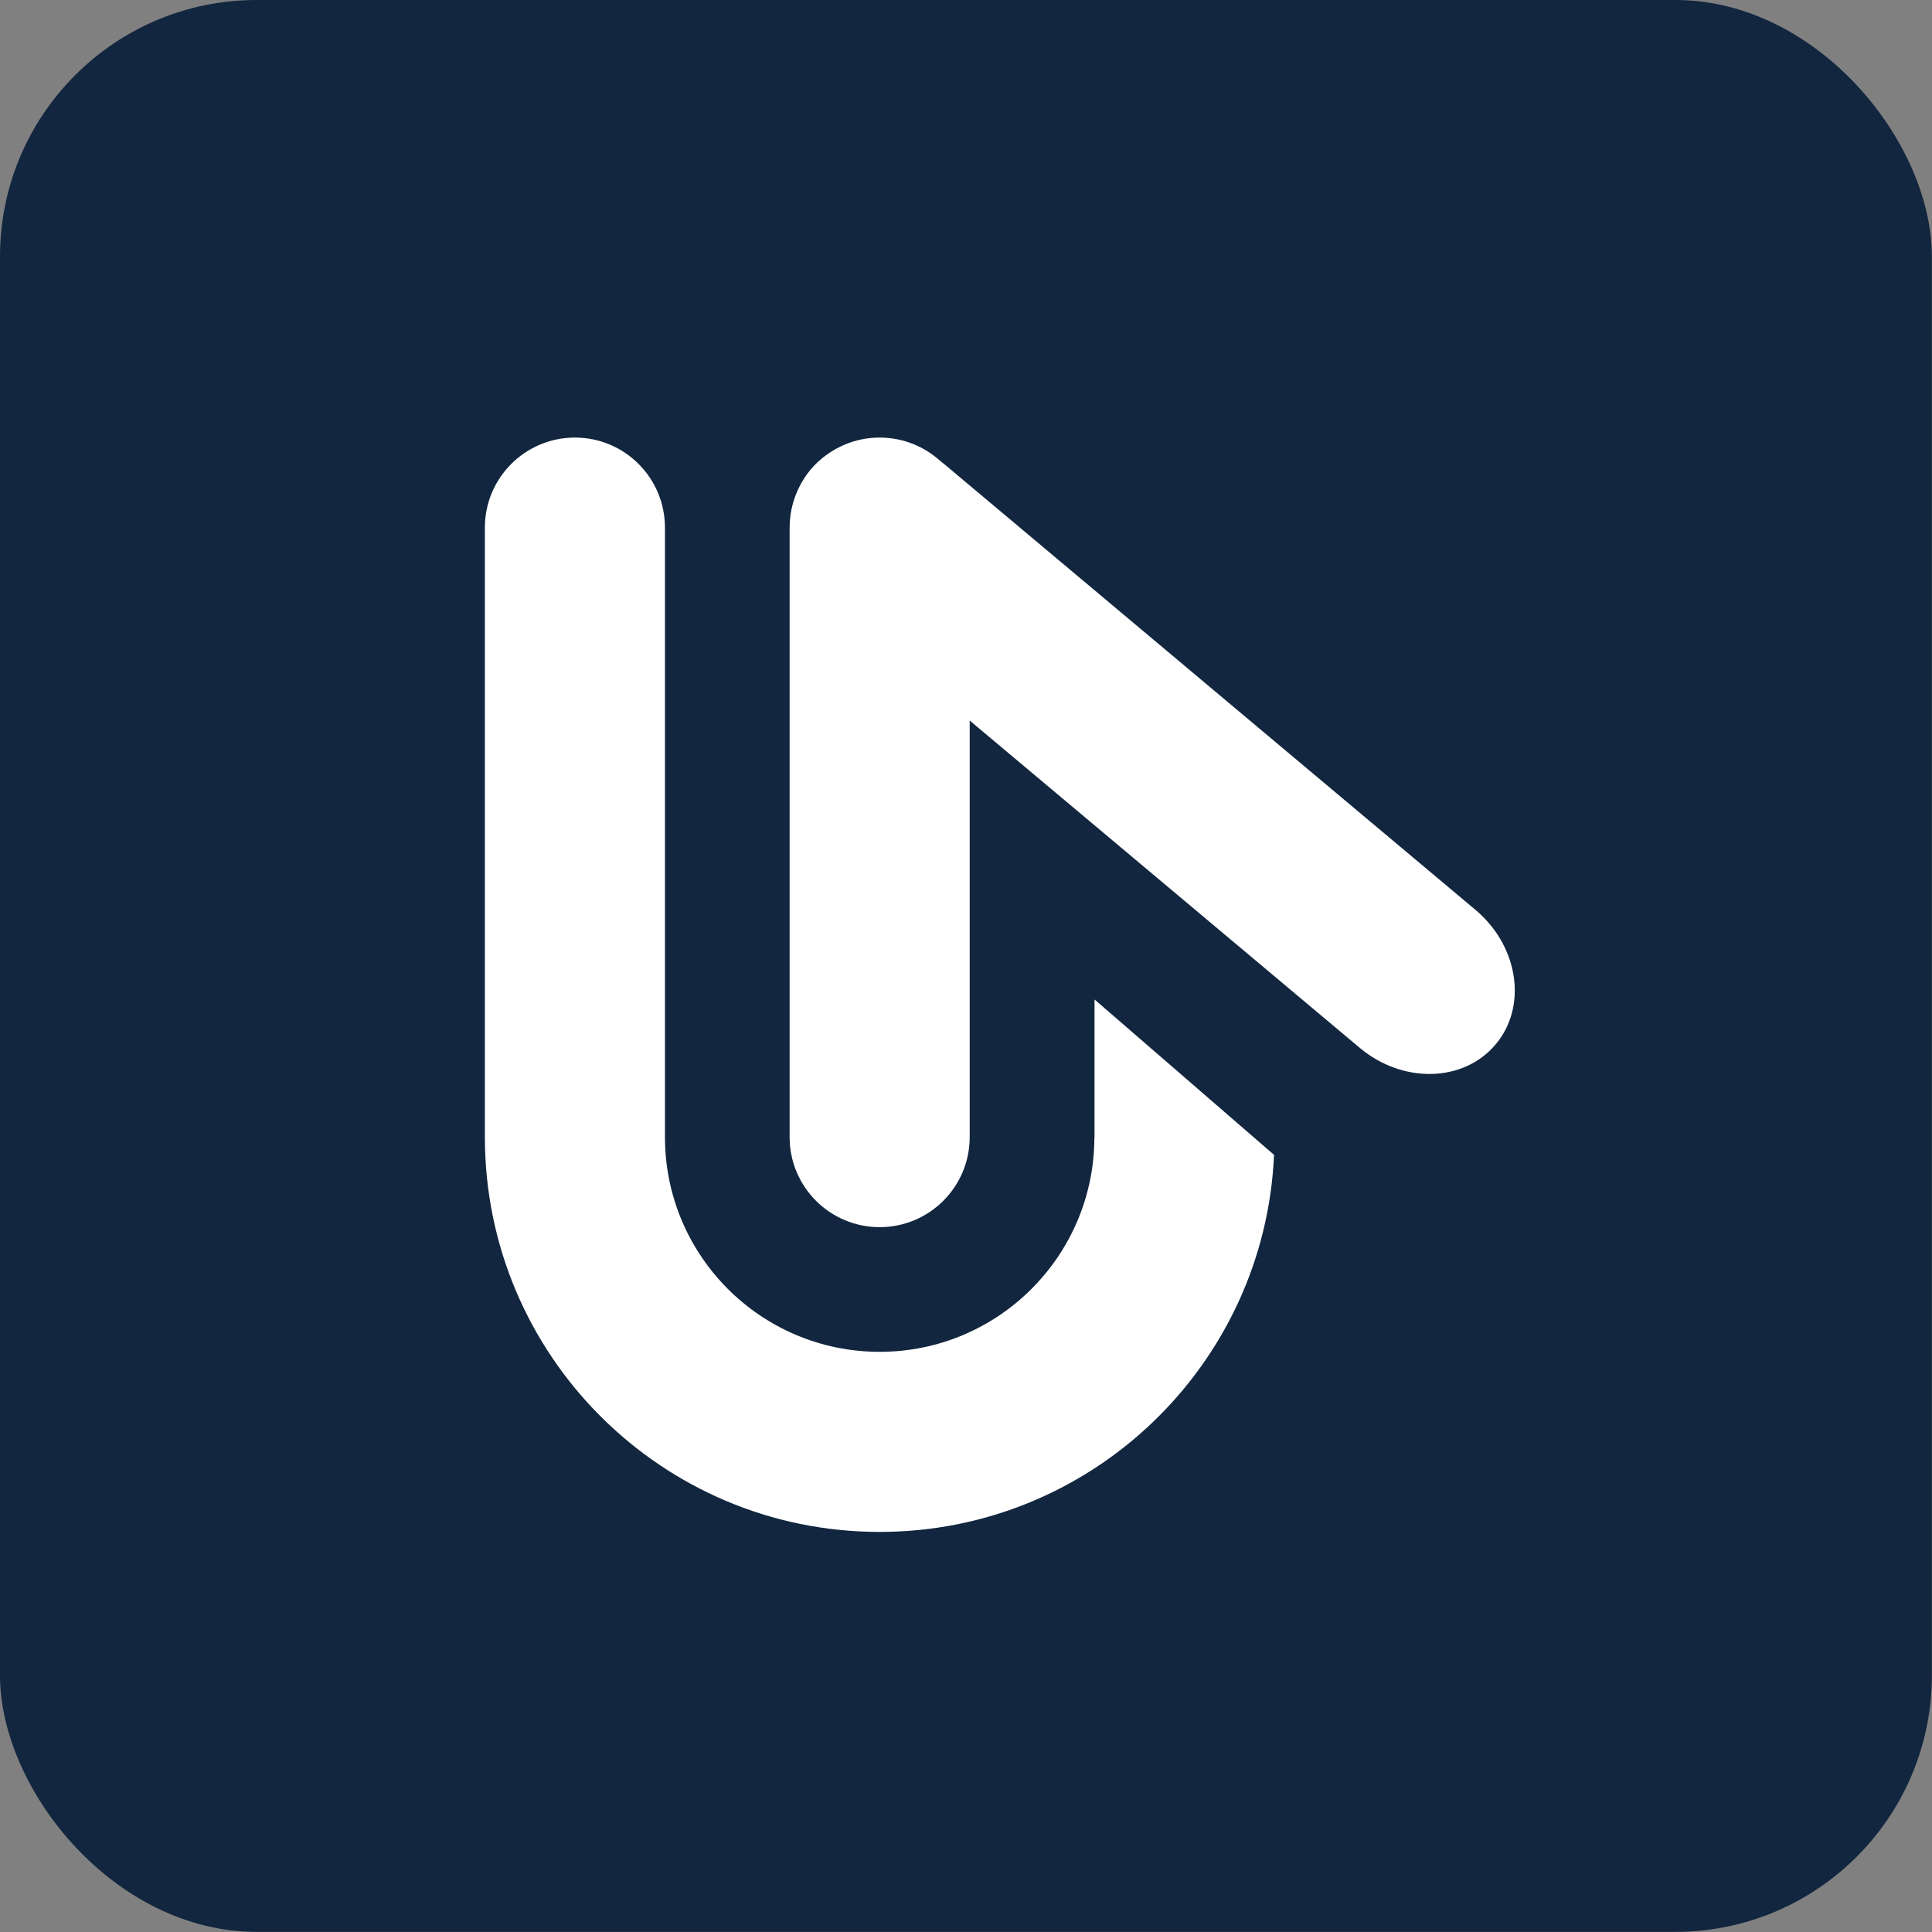
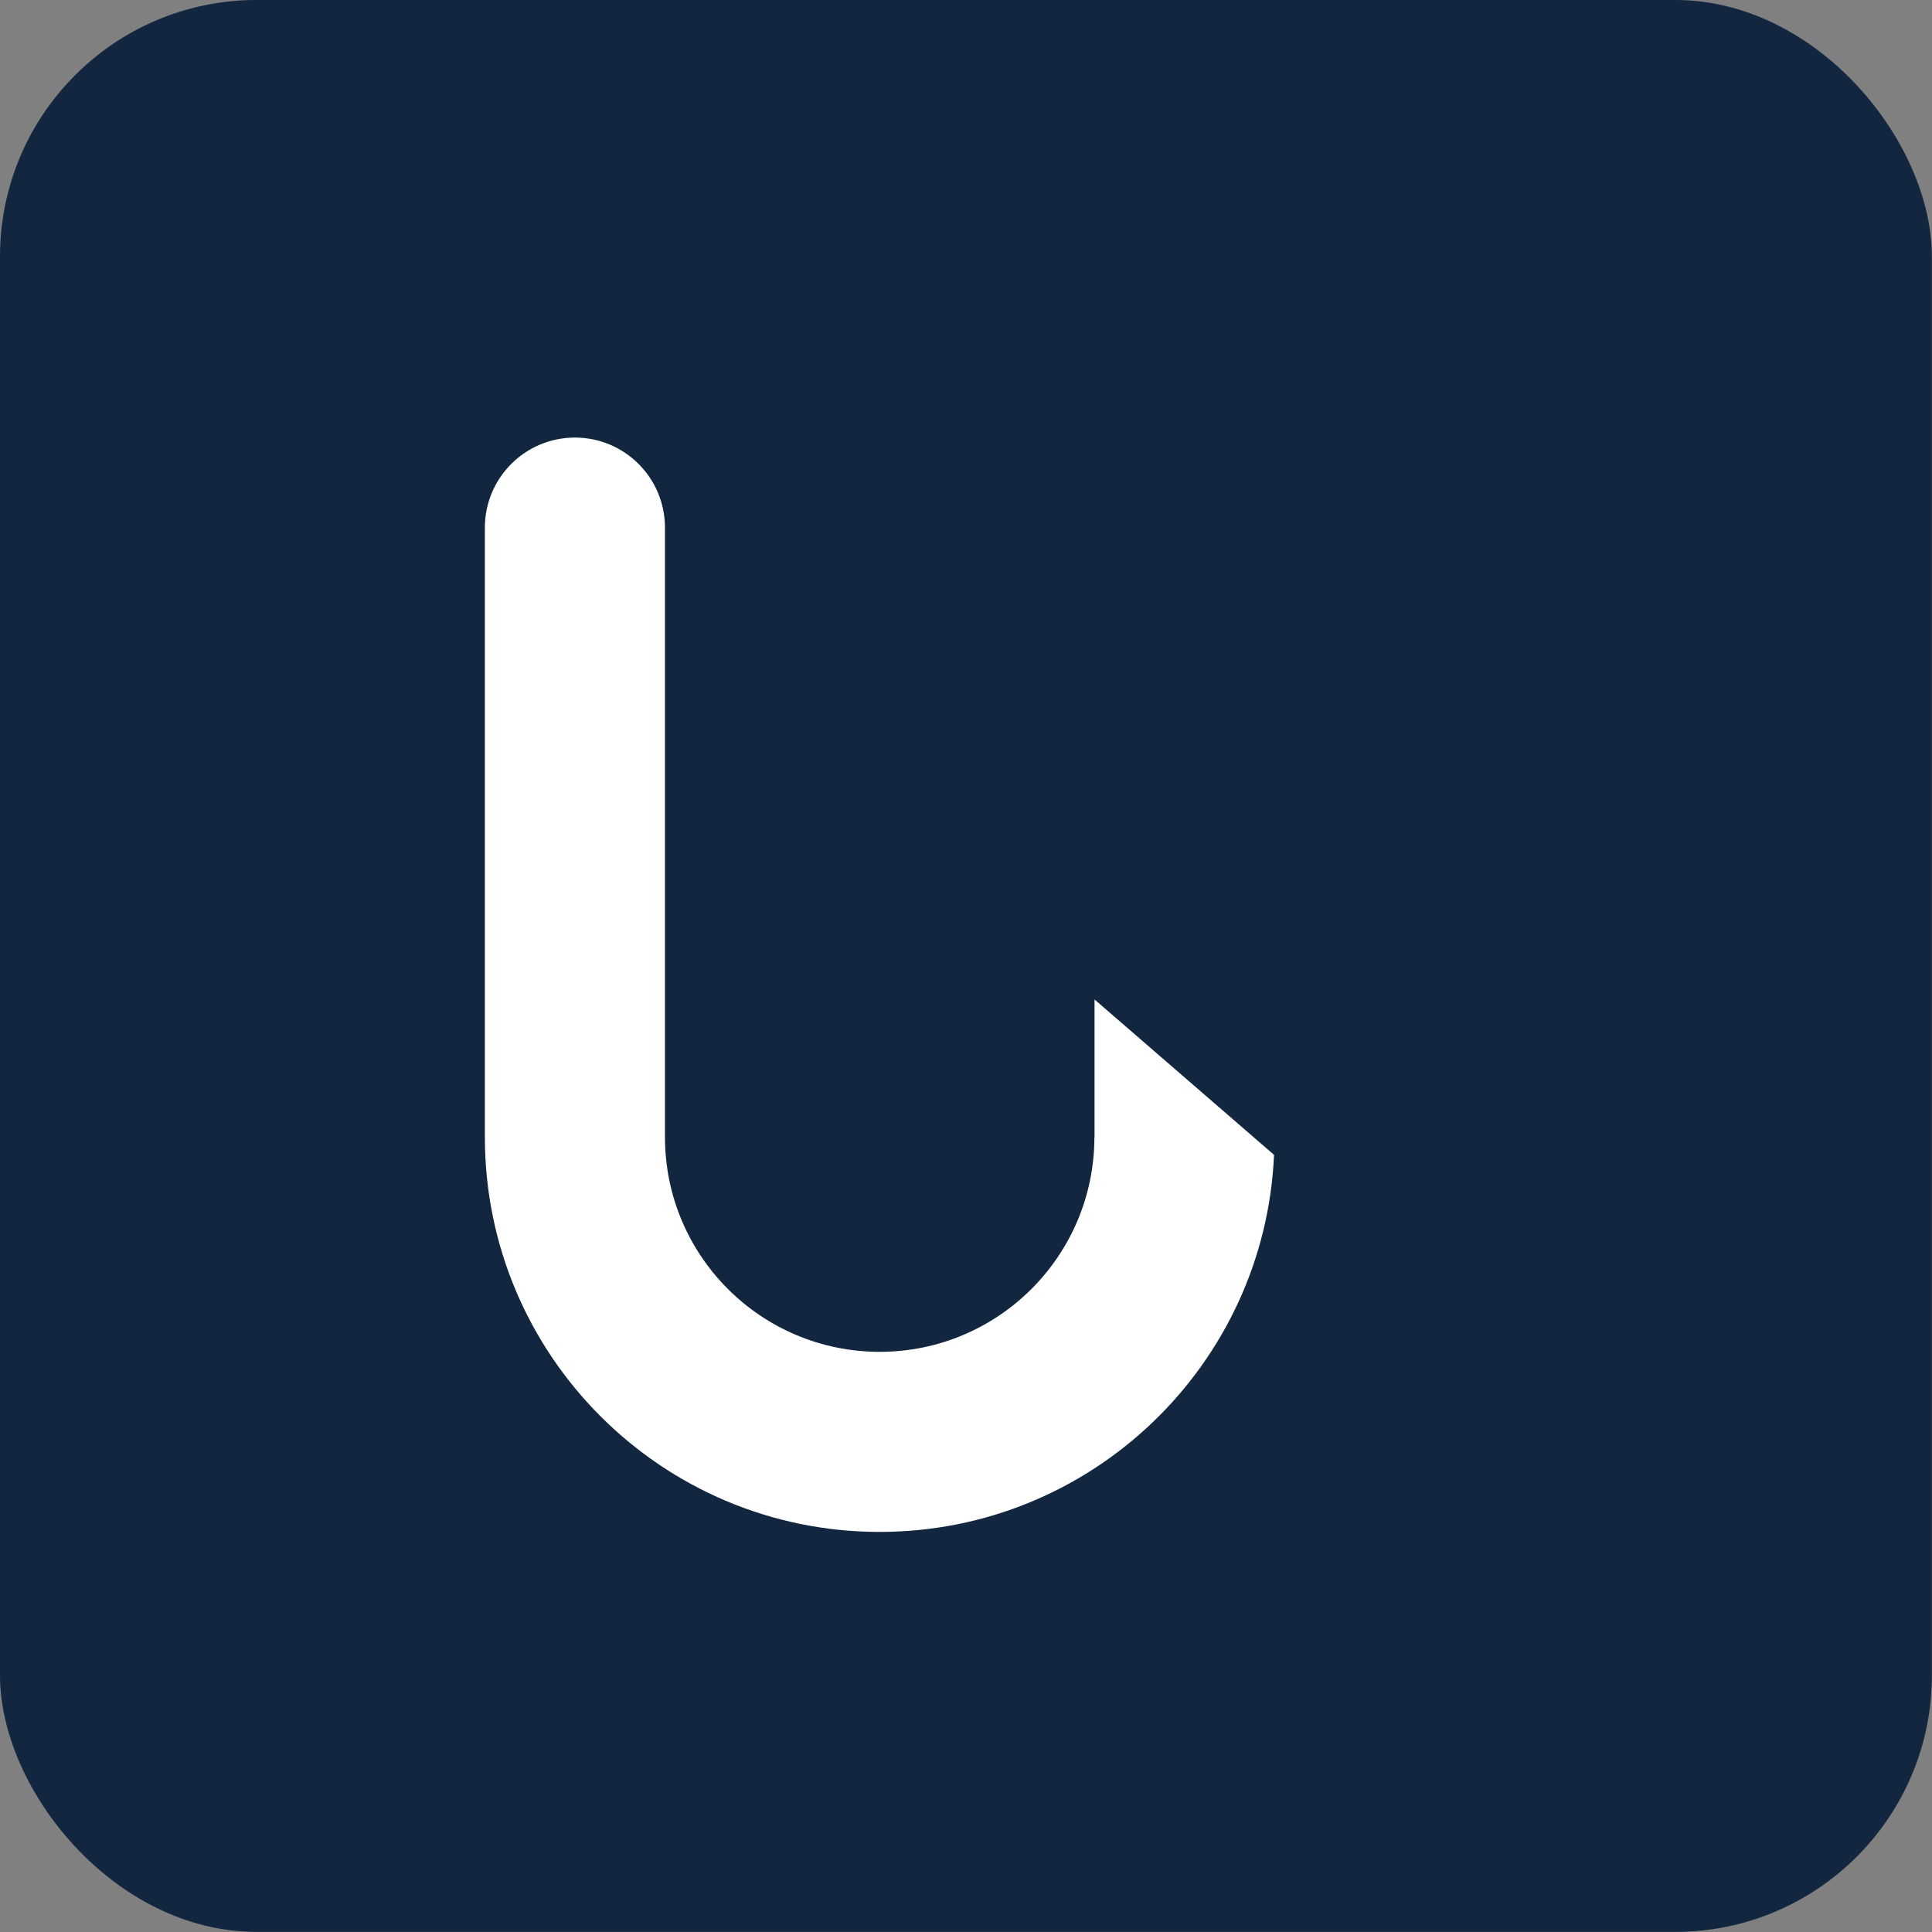
<svg xmlns="http://www.w3.org/2000/svg" version="1.1" width="1000" height="1000">
  <rect width="100%" height="100%" fill="#808080" stroke="none" />
  <style>
    #light-icon {
      display: inline;
    }
    #dark-icon {
      display: none;
    }

    @media (prefers-color-scheme: dark) {
      #light-icon {
        display: none;
      }
      #dark-icon {
        display: inline;
      }
    }
  </style>
  <g id="light-icon">
    <svg version="1.1" width="1000" height="1000">
      <g>
        <g transform="matrix(3.906,0,0,3.906,0,0)">
          <svg version="1.1" width="256" height="256">
            <svg width="256" height="256" viewBox="0 0 256 256" fill="none">
              <rect width="256" height="256" rx="34" fill="#12263F" />
-               <path d="M116.569 57.984C123.159 57.984 128.501 63.327 128.501 69.916C128.501 69.993 128.5 70.071 128.498 70.147V150.684C128.498 157.273 123.156 162.615 116.566 162.615C109.978 162.615 104.635 157.273 104.635 150.685V69.916H104.638C104.638 63.327 109.98 57.985 116.569 57.984Z" fill="white" />
-               <path d="M107.433 62.228C111.669 57.18 119.737 56.976 125.453 61.773C125.52 61.829 125.586 61.886 125.651 61.943L195.517 120.567L195.781 120.794C201.269 125.612 202.367 133.423 198.198 138.392C193.962 143.44 185.895 143.644 180.178 138.848L110.112 80.055L110.114 80.053C104.398 75.256 103.197 67.276 107.433 62.228Z" fill="white" />
              <path d="M76.185 57.984C82.773 57.985 88.116 63.327 88.116 69.916V150.684H88.1V150.728H88.118C88.142 166.421 100.87 179.136 116.569 179.136C132.267 179.135 144.996 166.42 145.021 150.728H145.04V132.443L168.828 153.035C167.598 180.837 144.673 202.999 116.568 203C87.676 203 64.254 179.577 64.253 150.685V69.916C64.254 63.327 69.595 57.984 76.185 57.984Z" fill="white" />
            </svg>
          </svg>
        </g>
      </g>
    </svg>
  </g>
  <g id="dark-icon">
    <svg version="1.1" width="1000" height="1000">
      <g>
        <g transform="matrix(3.906,0,0,3.906,0,0)">
          <svg version="1.1" width="256" height="256">
            <svg width="256" height="256" viewBox="0 0 256 256" fill="none">
-               <rect width="256" height="256" rx="34" fill="white" />
              <path d="M116.569 57.984C123.159 57.984 128.501 63.327 128.501 69.916C128.501 69.993 128.5 70.071 128.498 70.147V150.684C128.498 157.273 123.156 162.615 116.566 162.615C109.978 162.615 104.635 157.273 104.635 150.685V69.916H104.638C104.638 63.327 109.98 57.985 116.569 57.984Z" fill="#12263F" />
              <path d="M107.433 62.228C111.669 57.18 119.737 56.976 125.453 61.773C125.52 61.829 125.586 61.886 125.651 61.943L195.517 120.567L195.781 120.794C201.269 125.612 202.367 133.423 198.198 138.392C193.962 143.44 185.895 143.644 180.178 138.848L110.112 80.055L110.114 80.053C104.398 75.256 103.197 67.276 107.433 62.228Z" fill="#12263F" />
-               <path d="M76.185 57.984C82.773 57.985 88.116 63.327 88.116 69.916V150.684H88.1V150.728H88.118C88.142 166.421 100.87 179.136 116.569 179.136C132.267 179.135 144.996 166.42 145.021 150.728H145.04V132.443L168.828 153.035C167.598 180.837 144.673 202.999 116.568 203C87.676 203 64.254 179.577 64.253 150.685V69.916C64.254 63.327 69.595 57.984 76.185 57.984Z" fill="#12263F" />
            </svg>
          </svg>
        </g>
      </g>
    </svg>
  </g>
</svg>